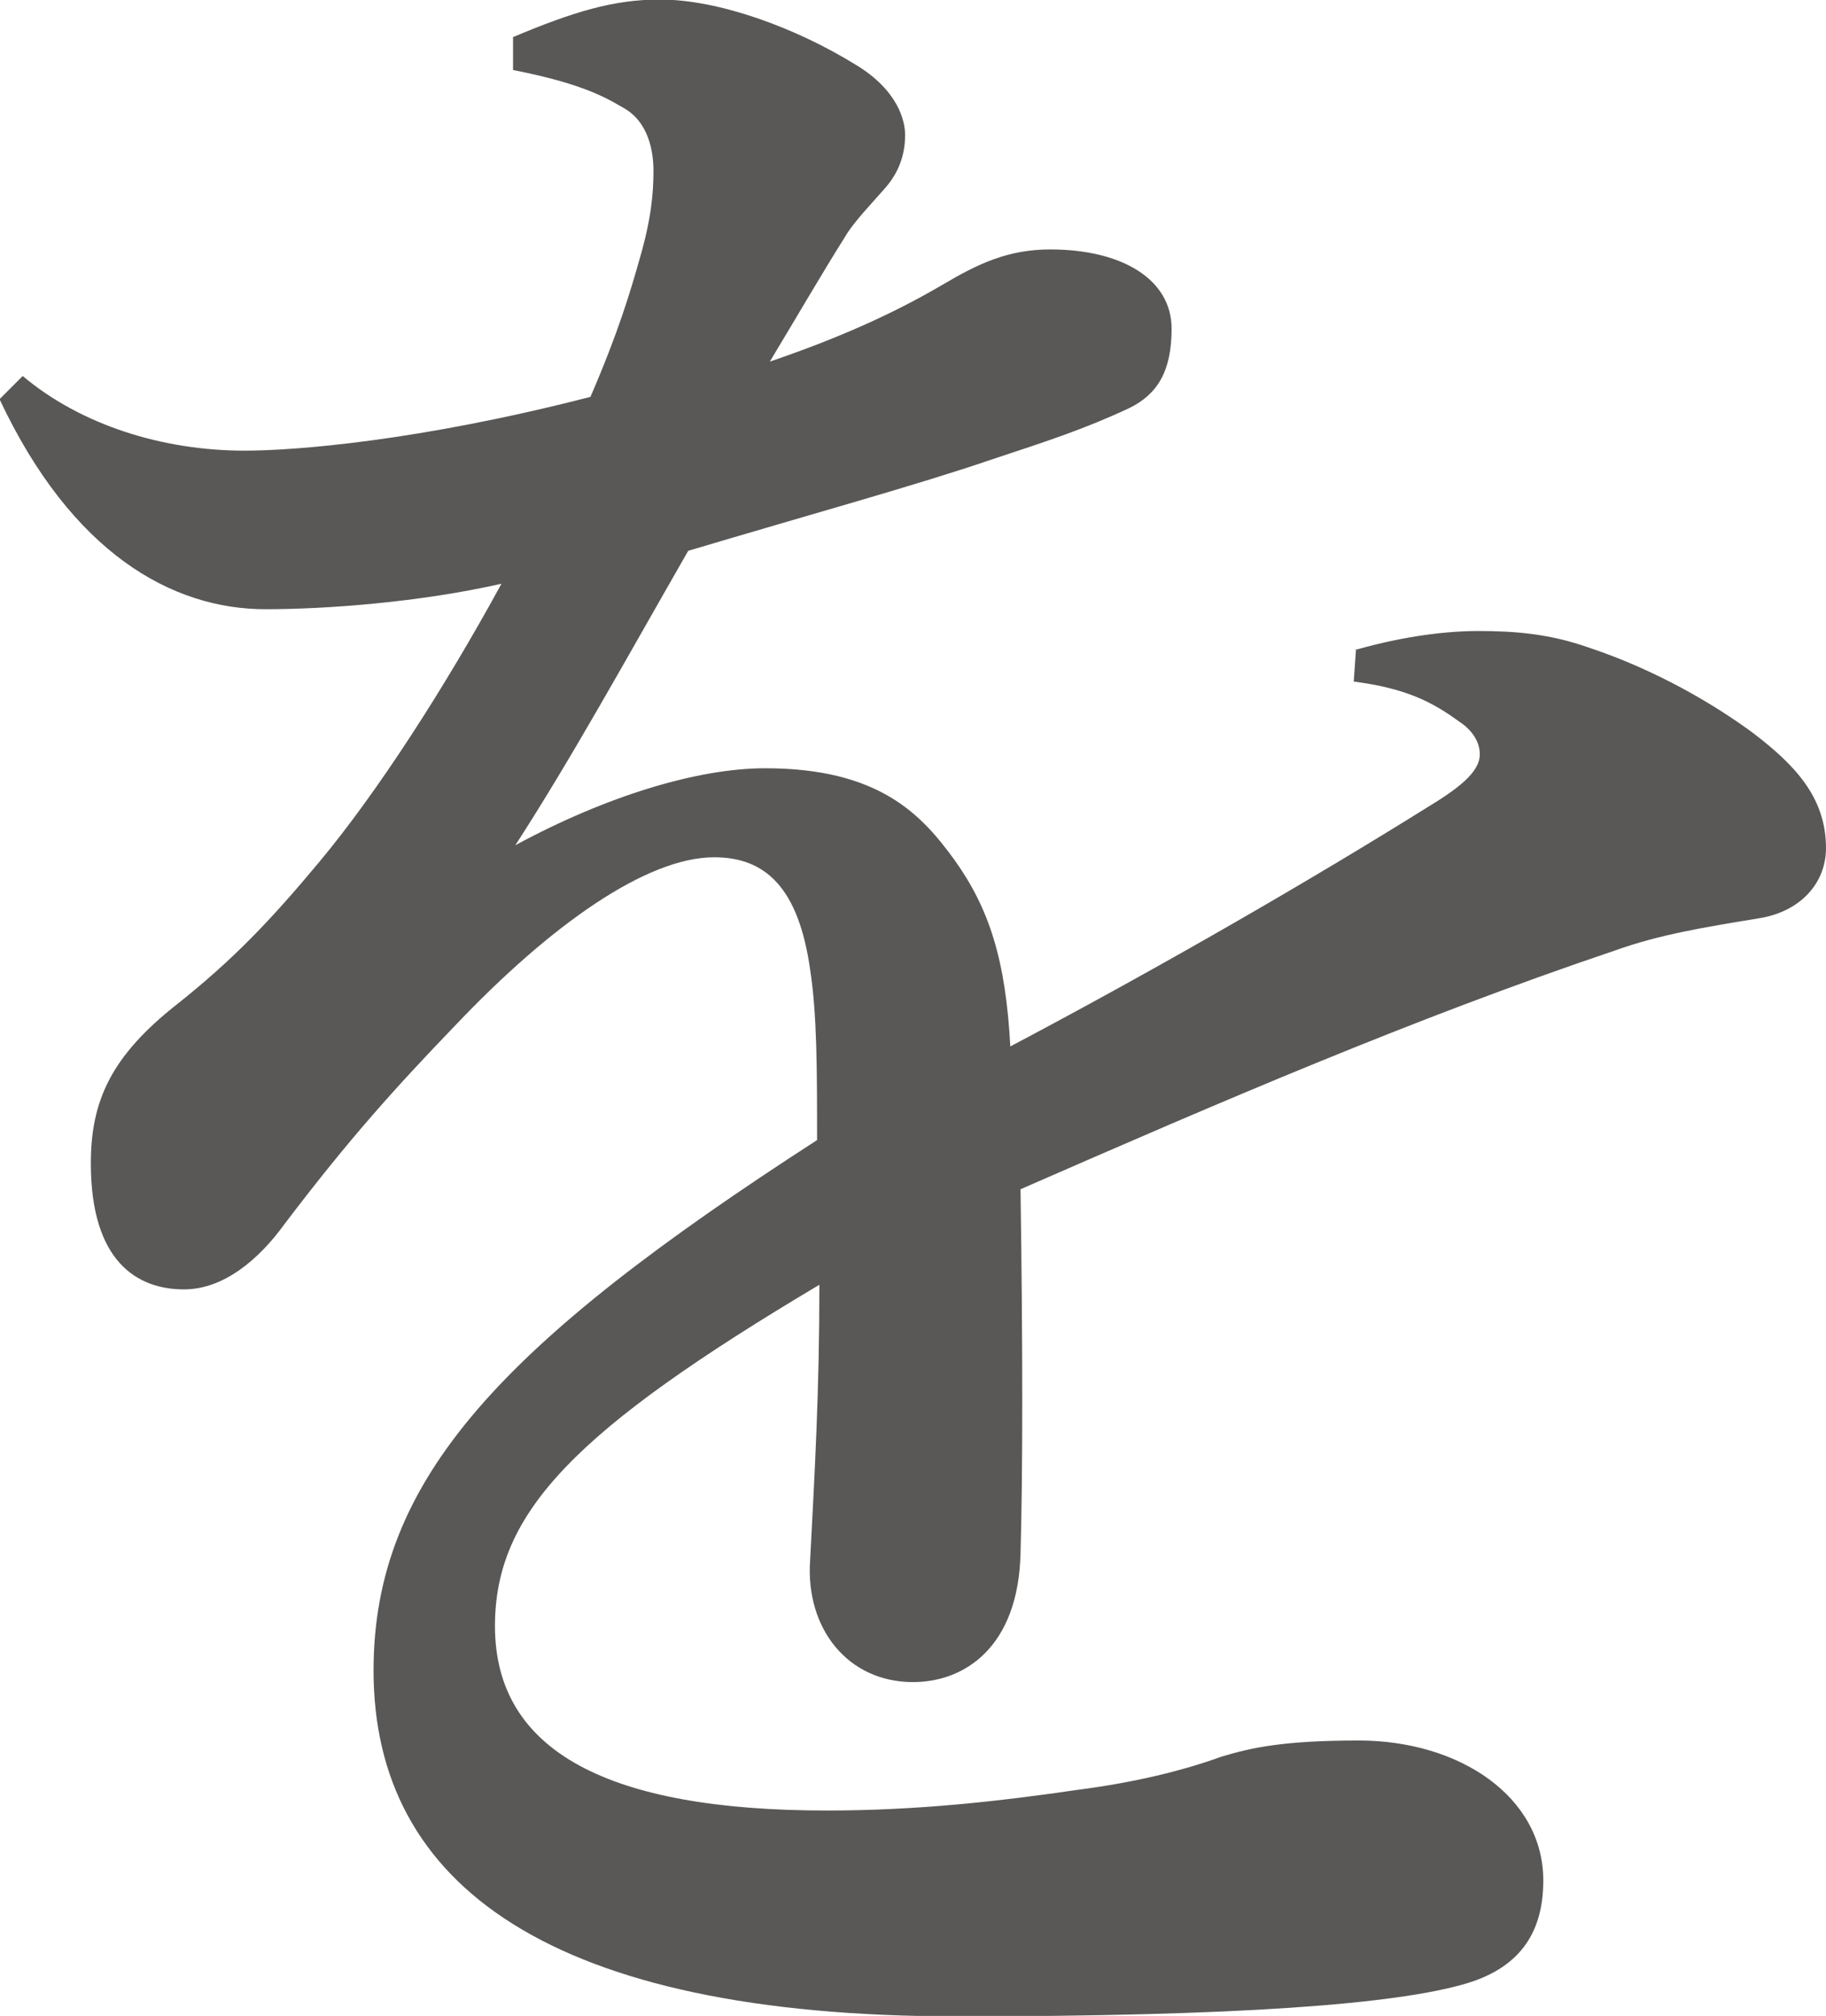
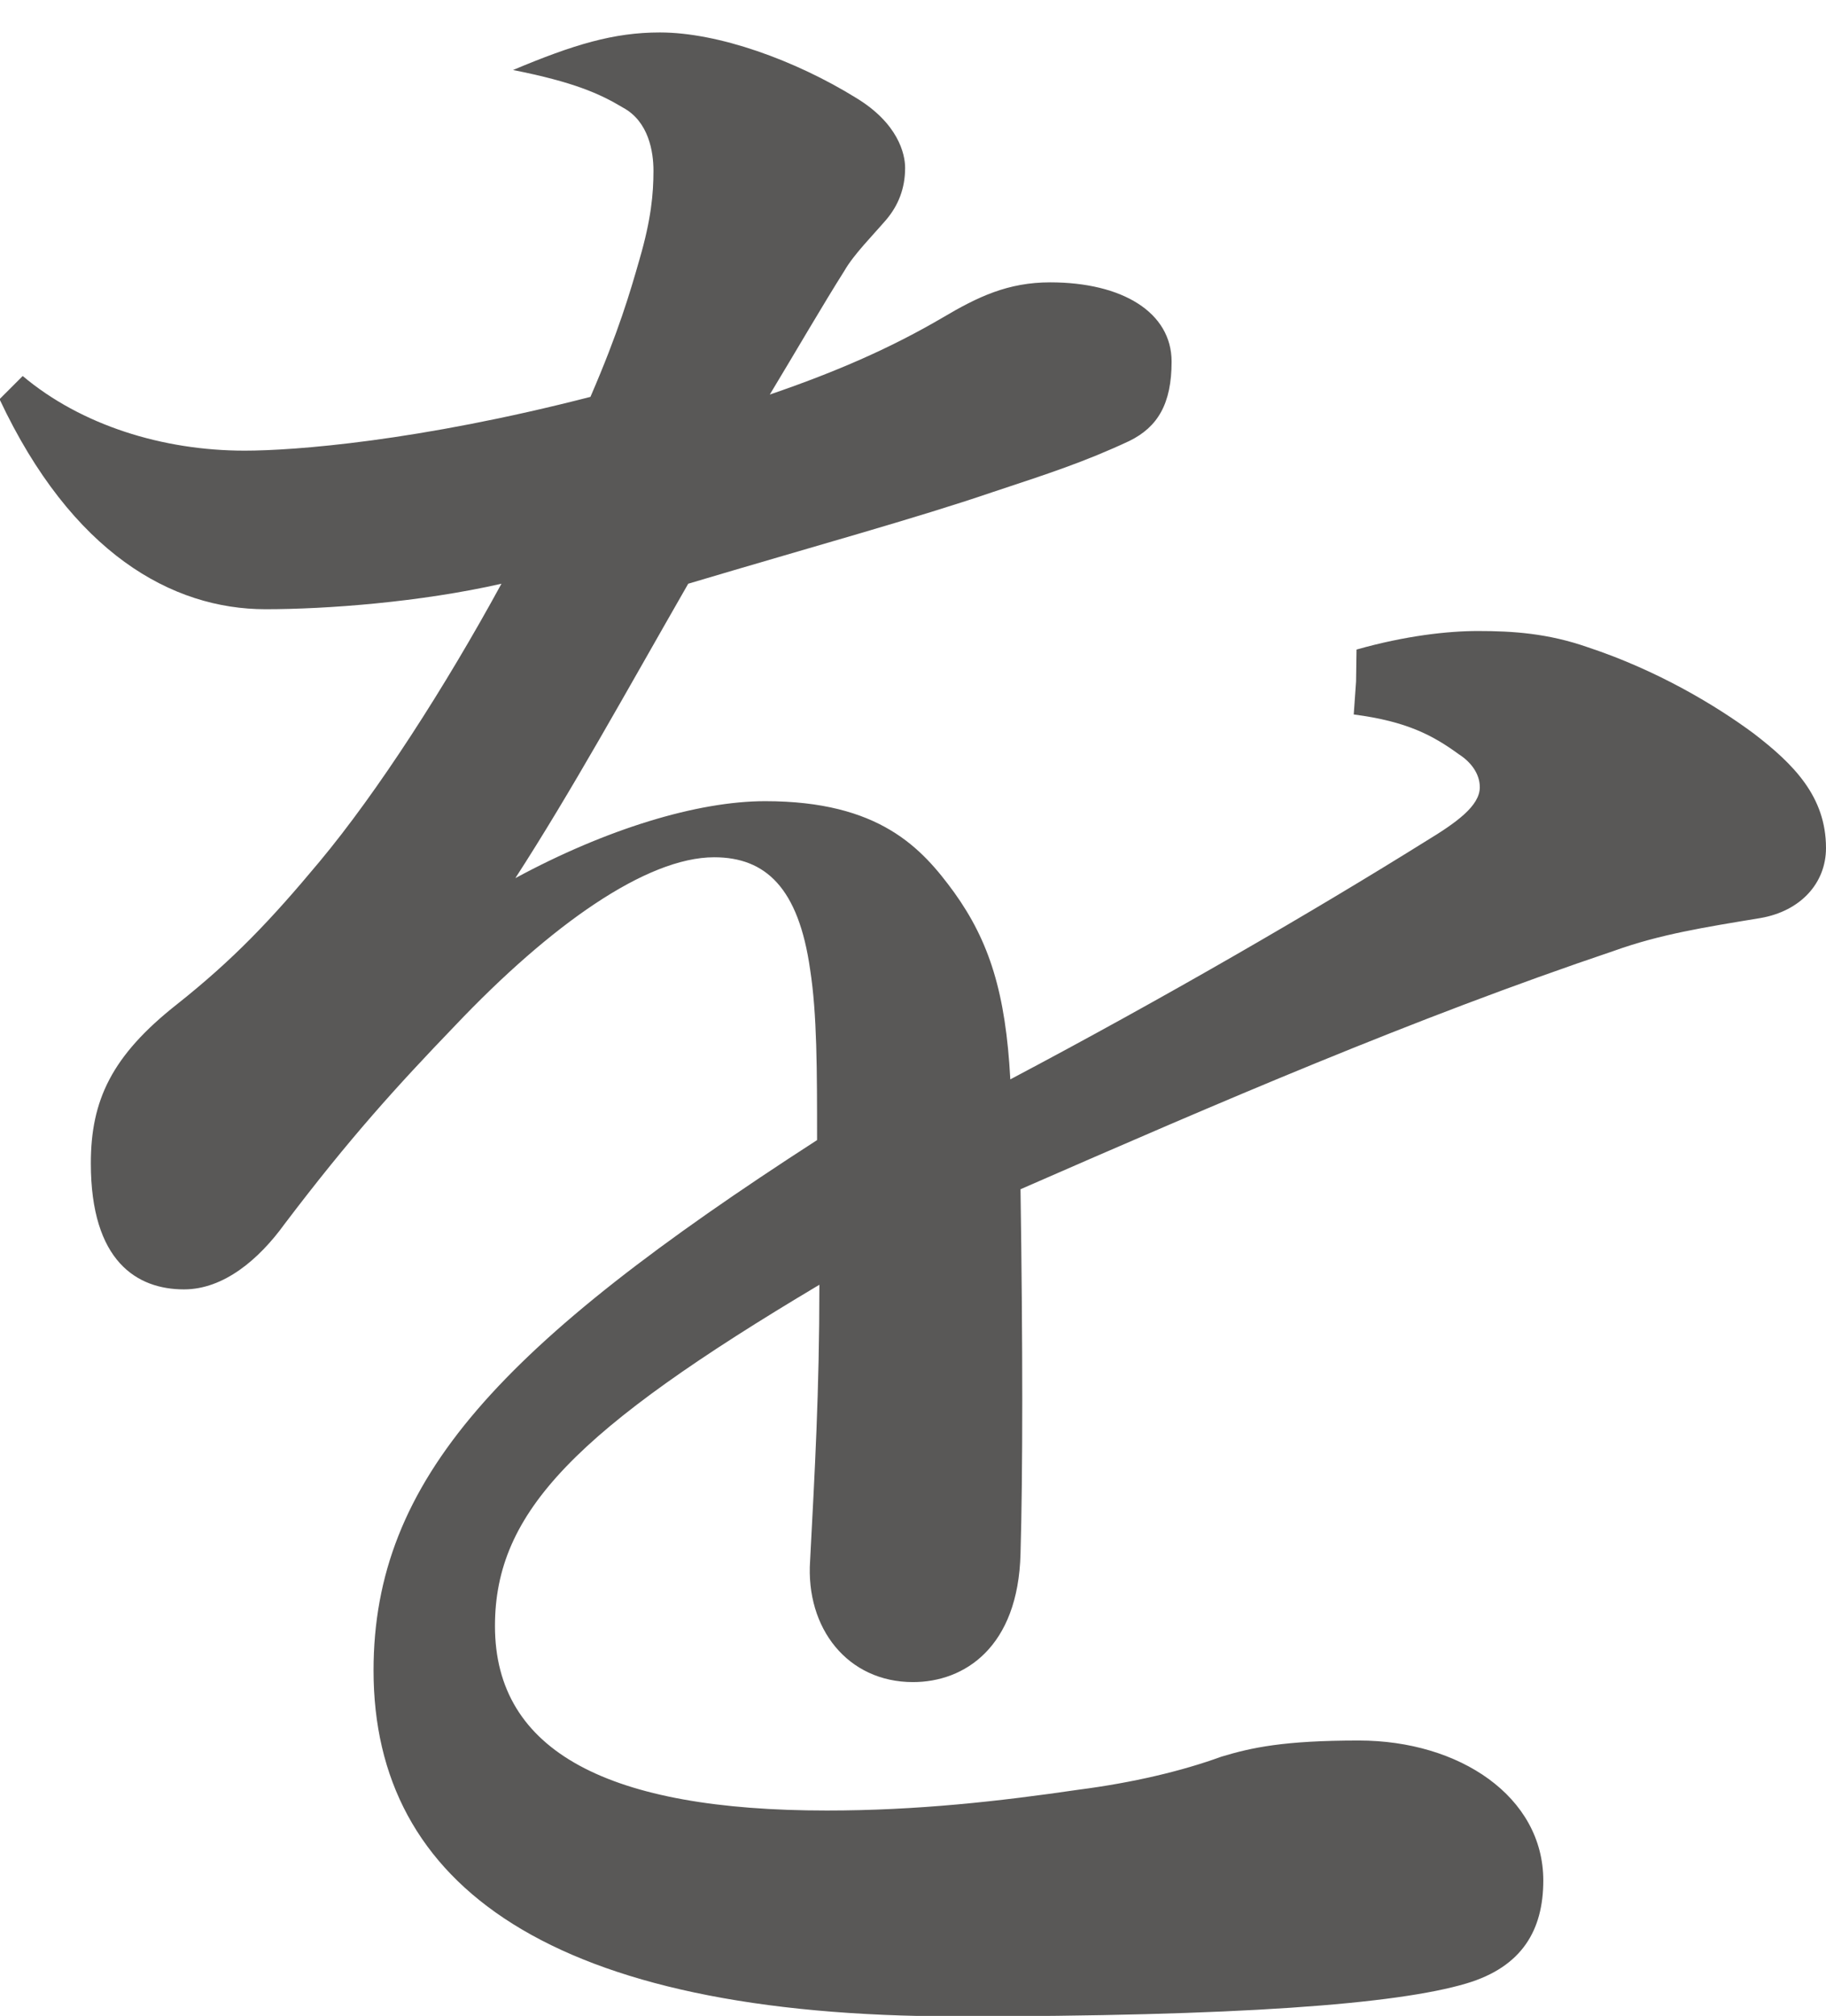
<svg xmlns="http://www.w3.org/2000/svg" id="_レイヤー_2" viewBox="0 0 39.4 43.48">
  <defs>
    <style>.cls-1{fill:#595857;stroke-width:0px;}</style>
  </defs>
  <g id="_レイヤー_1-2">
-     <path class="cls-1" d="M29.27,14.01c1.06-.3,1.97-.4,2.62-.4.76,0,1.51.05,2.37.35,1.51.5,2.77,1.26,3.58,1.86.86.66,1.56,1.36,1.56,2.47,0,.76-.55,1.36-1.41,1.51-1.21.2-2.17.35-3.17.71-4.33,1.46-8.52,3.27-12.8,5.14.05,3.38.05,6.15,0,7.86-.05,2.02-1.21,2.77-2.32,2.77-1.41,0-2.32-1.16-2.22-2.62.1-1.92.2-3.63.2-5.95-5.24,3.12-7,4.89-7,7.36,0,2.72,2.47,3.98,7.16,3.98,1.96,0,3.73-.2,5.44-.45,1.16-.15,2.22-.4,3.07-.71.66-.2,1.36-.35,2.97-.35,2.17,0,3.98,1.21,3.98,3.02,0,1.06-.45,1.86-1.66,2.22-1.51.45-4.94.71-10.98.71-8.77,0-12.6-2.82-12.6-7.46,0-4.13,2.77-7.05,9.57-11.44,0-1.51,0-2.72-.15-3.68-.25-1.76-.96-2.42-2.07-2.42-1.46,0-3.53,1.46-5.59,3.63-1.26,1.31-2.27,2.42-3.68,4.28-.55.76-1.31,1.41-2.17,1.41-1.01,0-2.01-.6-2.01-2.72,0-1.36.45-2.32,1.86-3.43,1.21-.96,2.02-1.81,3.07-3.07,1.26-1.51,2.72-3.78,3.93-6-1.76.4-3.78.55-5.09.55-2.02,0-4.18-1.21-5.74-4.53l.5-.5c1.26,1.06,3.02,1.61,4.79,1.61,1.06,0,3.73-.2,7.46-1.16.61-1.41.86-2.27,1.06-2.97.25-.86.3-1.41.3-1.91,0-.4-.1-1.06-.66-1.36-.5-.3-1.06-.55-2.37-.81v-.71c1.31-.55,2.17-.81,3.17-.81,1.26,0,2.92.6,4.23,1.41.91.55,1.06,1.21,1.06,1.51,0,.45-.15.81-.4,1.11-.3.35-.71.76-.91,1.11-.45.71-1.06,1.76-1.61,2.67,1.46-.5,2.62-1.01,3.73-1.66.76-.45,1.41-.76,2.32-.76,1.56,0,2.62.65,2.62,1.71,0,.91-.3,1.41-.91,1.71-.96.45-1.76.71-2.97,1.11-1.61.55-3.83,1.16-6.55,1.97-1.36,2.37-2.52,4.48-3.73,6.35,1.96-1.06,3.93-1.66,5.39-1.66,2.47,0,3.38,1.01,4.08,1.97.76,1.06,1.11,2.17,1.21,4.03,3.33-1.76,6.55-3.63,8.97-5.14.66-.4,1.16-.76,1.16-1.16,0-.3-.2-.55-.45-.71-.55-.4-1.11-.71-2.27-.86l.05-.71Z" />
+     <path class="cls-1" d="M29.27,14.01c1.06-.3,1.97-.4,2.62-.4.76,0,1.51.05,2.37.35,1.51.5,2.77,1.26,3.58,1.86.86.66,1.56,1.36,1.56,2.47,0,.76-.55,1.36-1.41,1.51-1.21.2-2.17.35-3.17.71-4.33,1.46-8.52,3.27-12.8,5.14.05,3.38.05,6.15,0,7.86-.05,2.02-1.21,2.77-2.32,2.77-1.41,0-2.32-1.16-2.22-2.62.1-1.92.2-3.63.2-5.95-5.24,3.12-7,4.89-7,7.36,0,2.72,2.47,3.98,7.16,3.98,1.96,0,3.73-.2,5.44-.45,1.16-.15,2.22-.4,3.07-.71.66-.2,1.36-.35,2.97-.35,2.17,0,3.98,1.21,3.98,3.02,0,1.06-.45,1.86-1.66,2.22-1.51.45-4.94.71-10.98.71-8.77,0-12.6-2.82-12.6-7.46,0-4.13,2.77-7.05,9.57-11.44,0-1.51,0-2.72-.15-3.68-.25-1.76-.96-2.42-2.07-2.42-1.46,0-3.53,1.46-5.59,3.63-1.26,1.31-2.27,2.42-3.68,4.28-.55.76-1.31,1.41-2.17,1.41-1.01,0-2.01-.6-2.01-2.72,0-1.36.45-2.32,1.86-3.43,1.21-.96,2.02-1.81,3.07-3.07,1.26-1.51,2.72-3.78,3.93-6-1.76.4-3.78.55-5.09.55-2.02,0-4.18-1.21-5.74-4.53l.5-.5c1.26,1.06,3.02,1.61,4.79,1.61,1.06,0,3.73-.2,7.46-1.16.61-1.41.86-2.27,1.06-2.97.25-.86.3-1.41.3-1.91,0-.4-.1-1.06-.66-1.36-.5-.3-1.06-.55-2.37-.81c1.31-.55,2.17-.81,3.17-.81,1.26,0,2.92.6,4.23,1.41.91.55,1.06,1.21,1.06,1.51,0,.45-.15.81-.4,1.11-.3.35-.71.76-.91,1.11-.45.71-1.06,1.76-1.61,2.67,1.46-.5,2.62-1.01,3.73-1.66.76-.45,1.41-.76,2.32-.76,1.56,0,2.62.65,2.62,1.71,0,.91-.3,1.41-.91,1.71-.96.45-1.76.71-2.97,1.11-1.61.55-3.83,1.16-6.55,1.97-1.36,2.37-2.52,4.48-3.73,6.35,1.96-1.06,3.93-1.66,5.39-1.66,2.47,0,3.38,1.01,4.08,1.97.76,1.06,1.11,2.17,1.21,4.03,3.33-1.76,6.55-3.63,8.97-5.14.66-.4,1.16-.76,1.16-1.16,0-.3-.2-.55-.45-.71-.55-.4-1.11-.71-2.27-.86l.05-.71Z" />
  </g>
</svg>